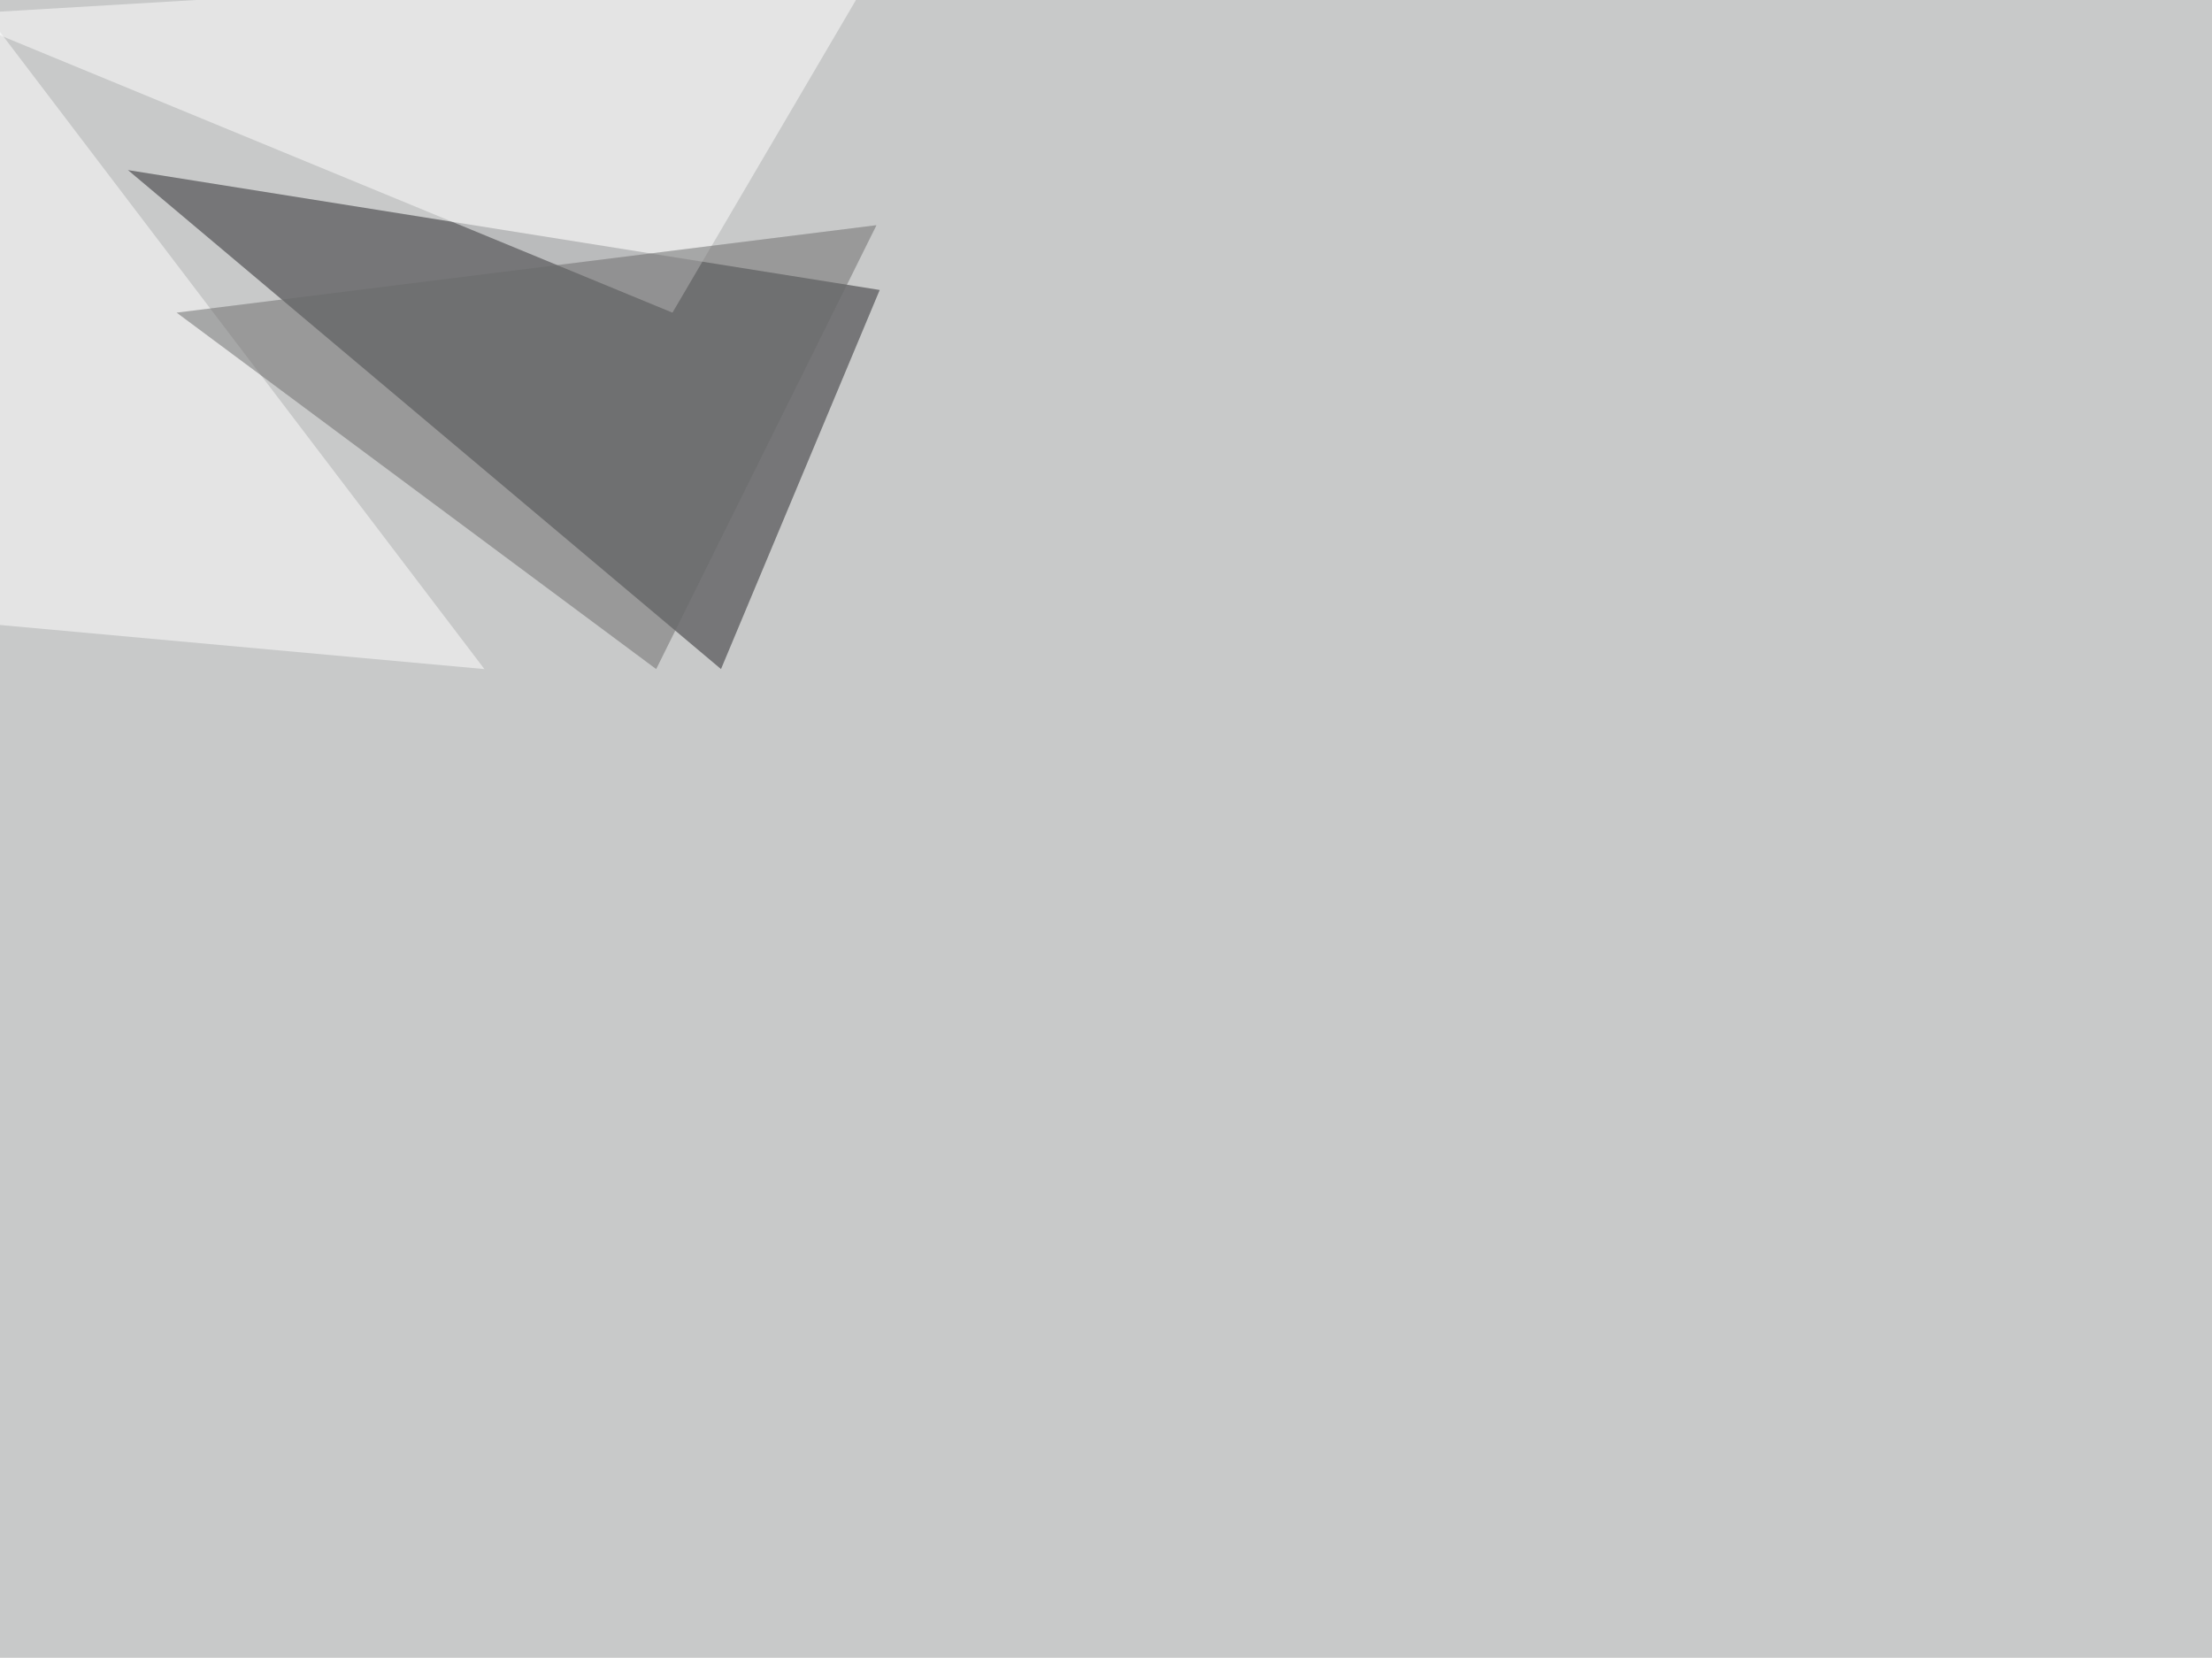
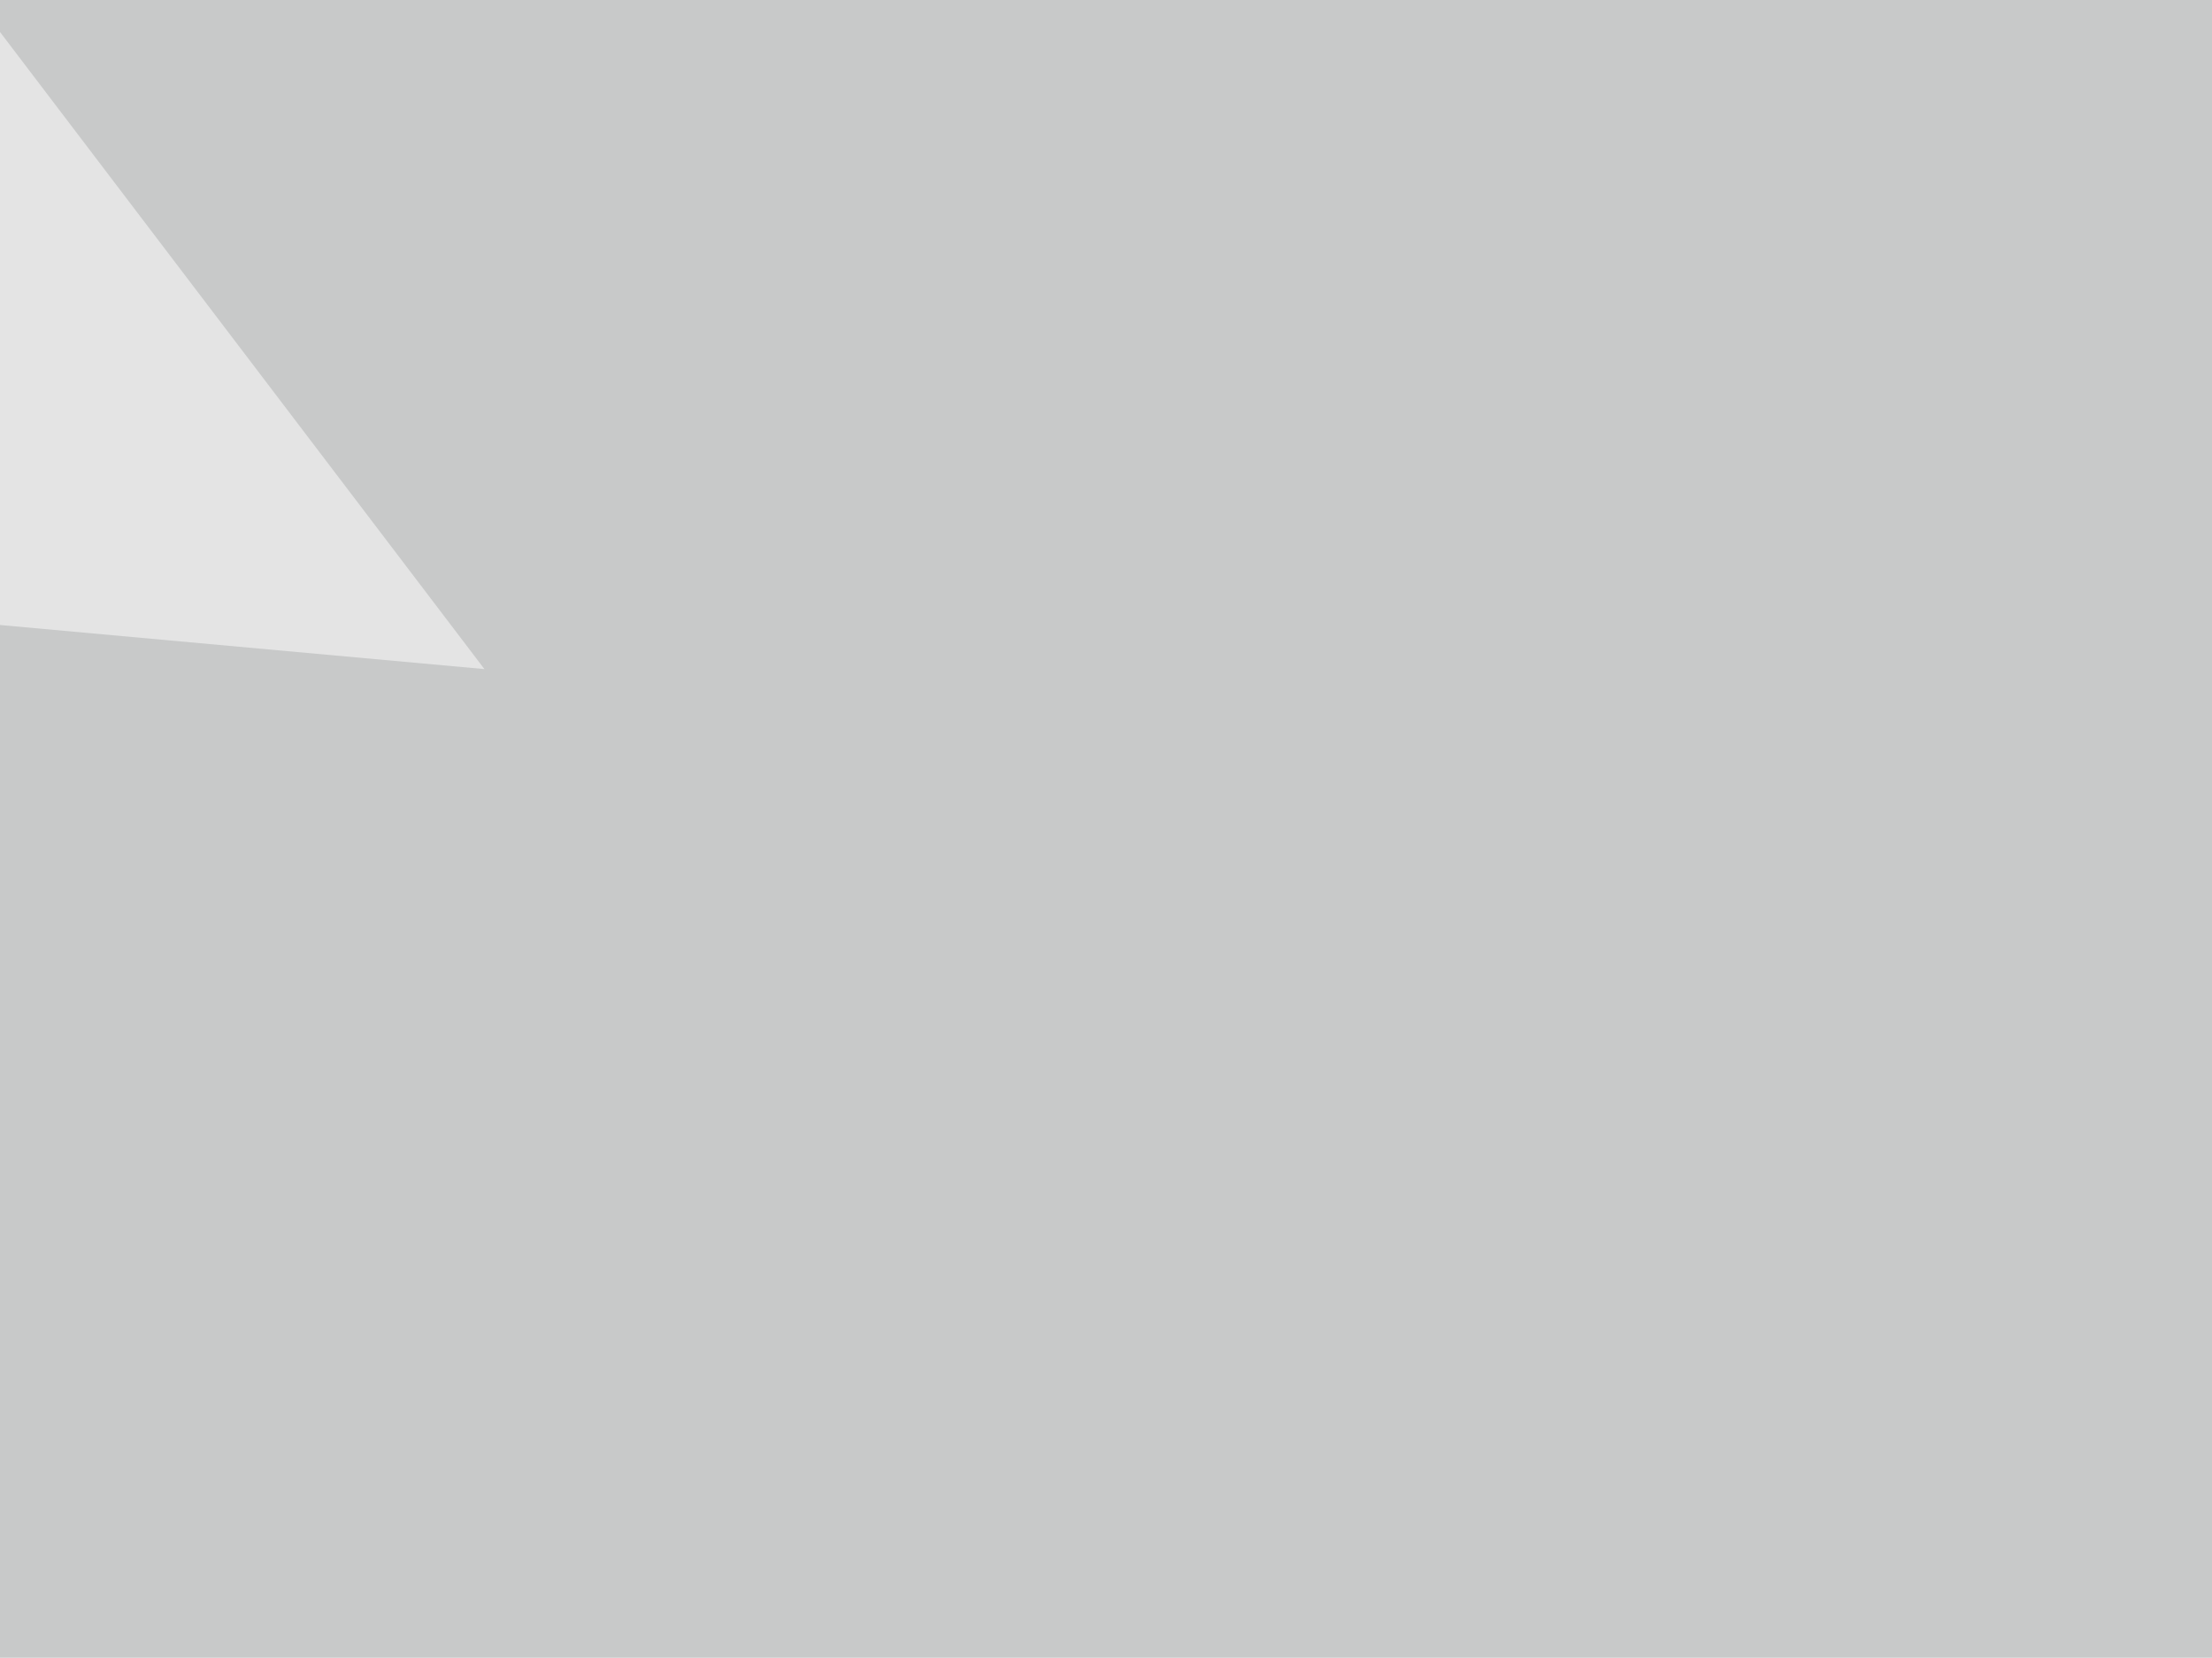
<svg xmlns="http://www.w3.org/2000/svg" width="2000" height="1499">
  <filter id="a">
    <feGaussianBlur stdDeviation="55" />
  </filter>
  <rect width="100%" height="100%" fill="#c8c9c9" />
  <g filter="url(#a)">
    <g fill-opacity=".5">
-       <path fill="#242529" d="M651.9 605L115.7 153.8l679.7 108.4z" />
-       <path fill="#fff" d="M-45.4 13.2l840.8-49.8L608 282.7z" />
      <path fill="#fff" d="M-45.4-30.8V561L438 605z" />
-       <path fill="#6a6b6b" d="M792.5 203.6L593.3 605 159.7 282.7z" />
    </g>
  </g>
</svg>